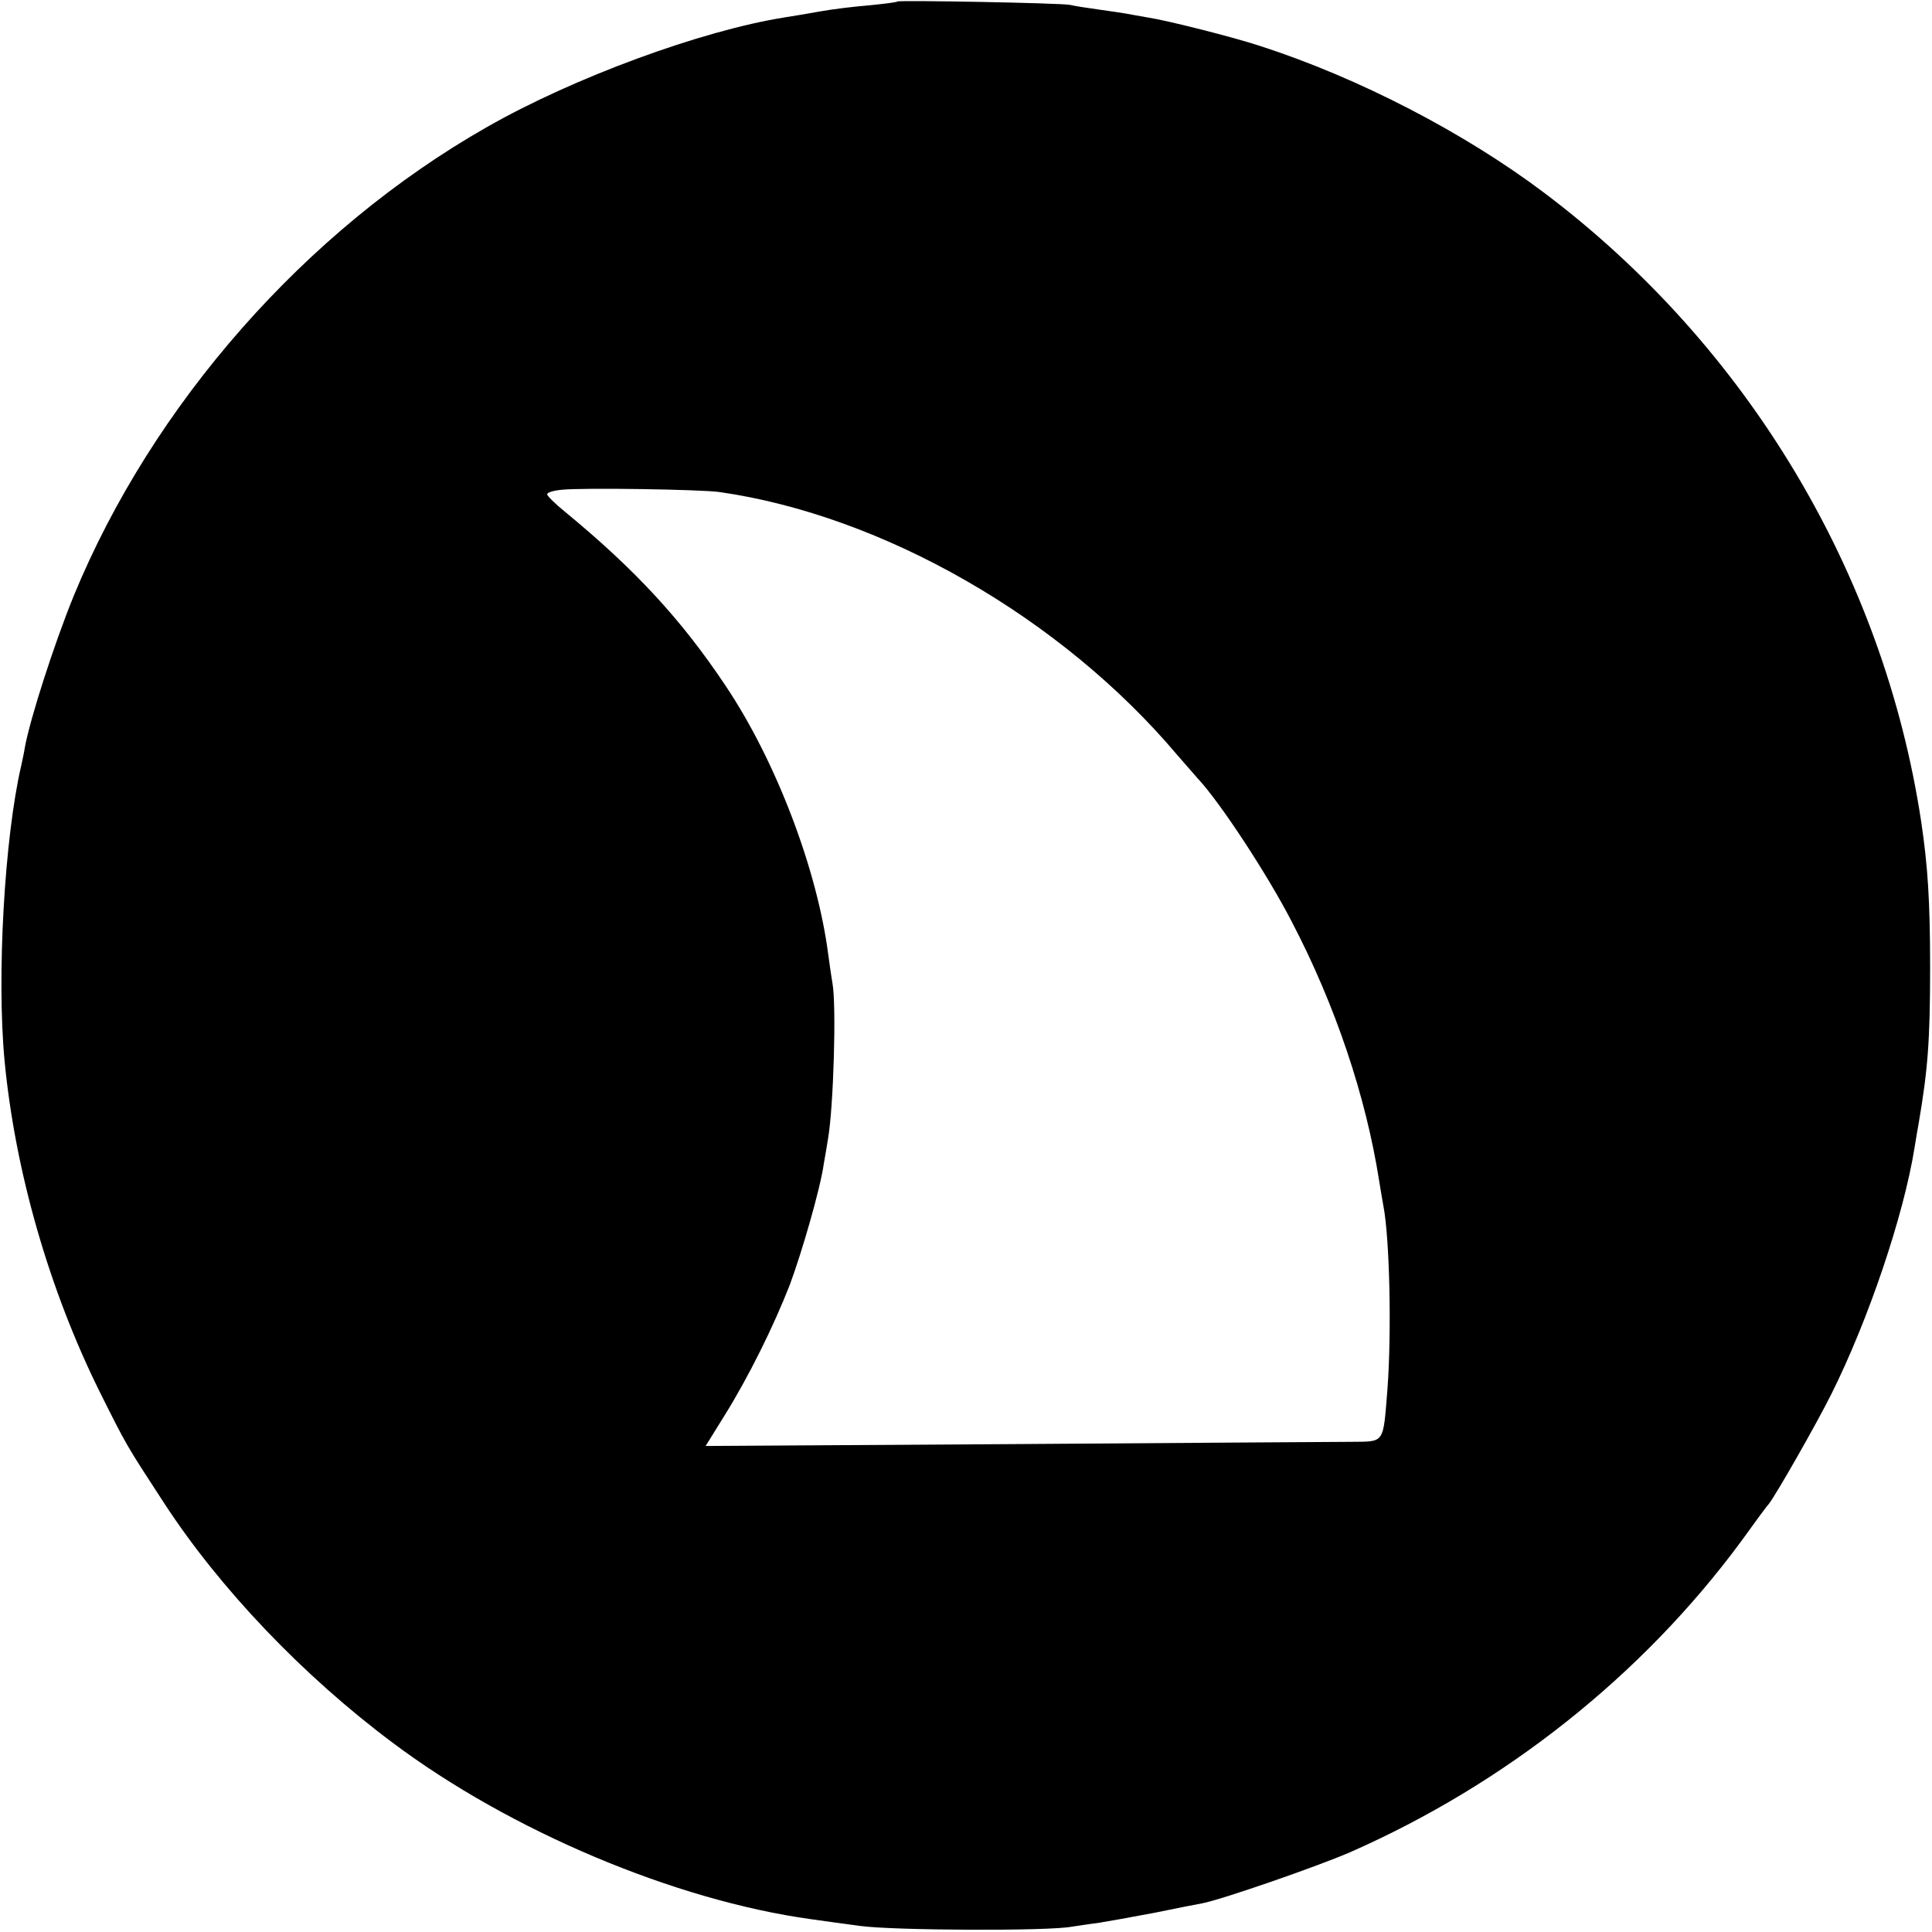
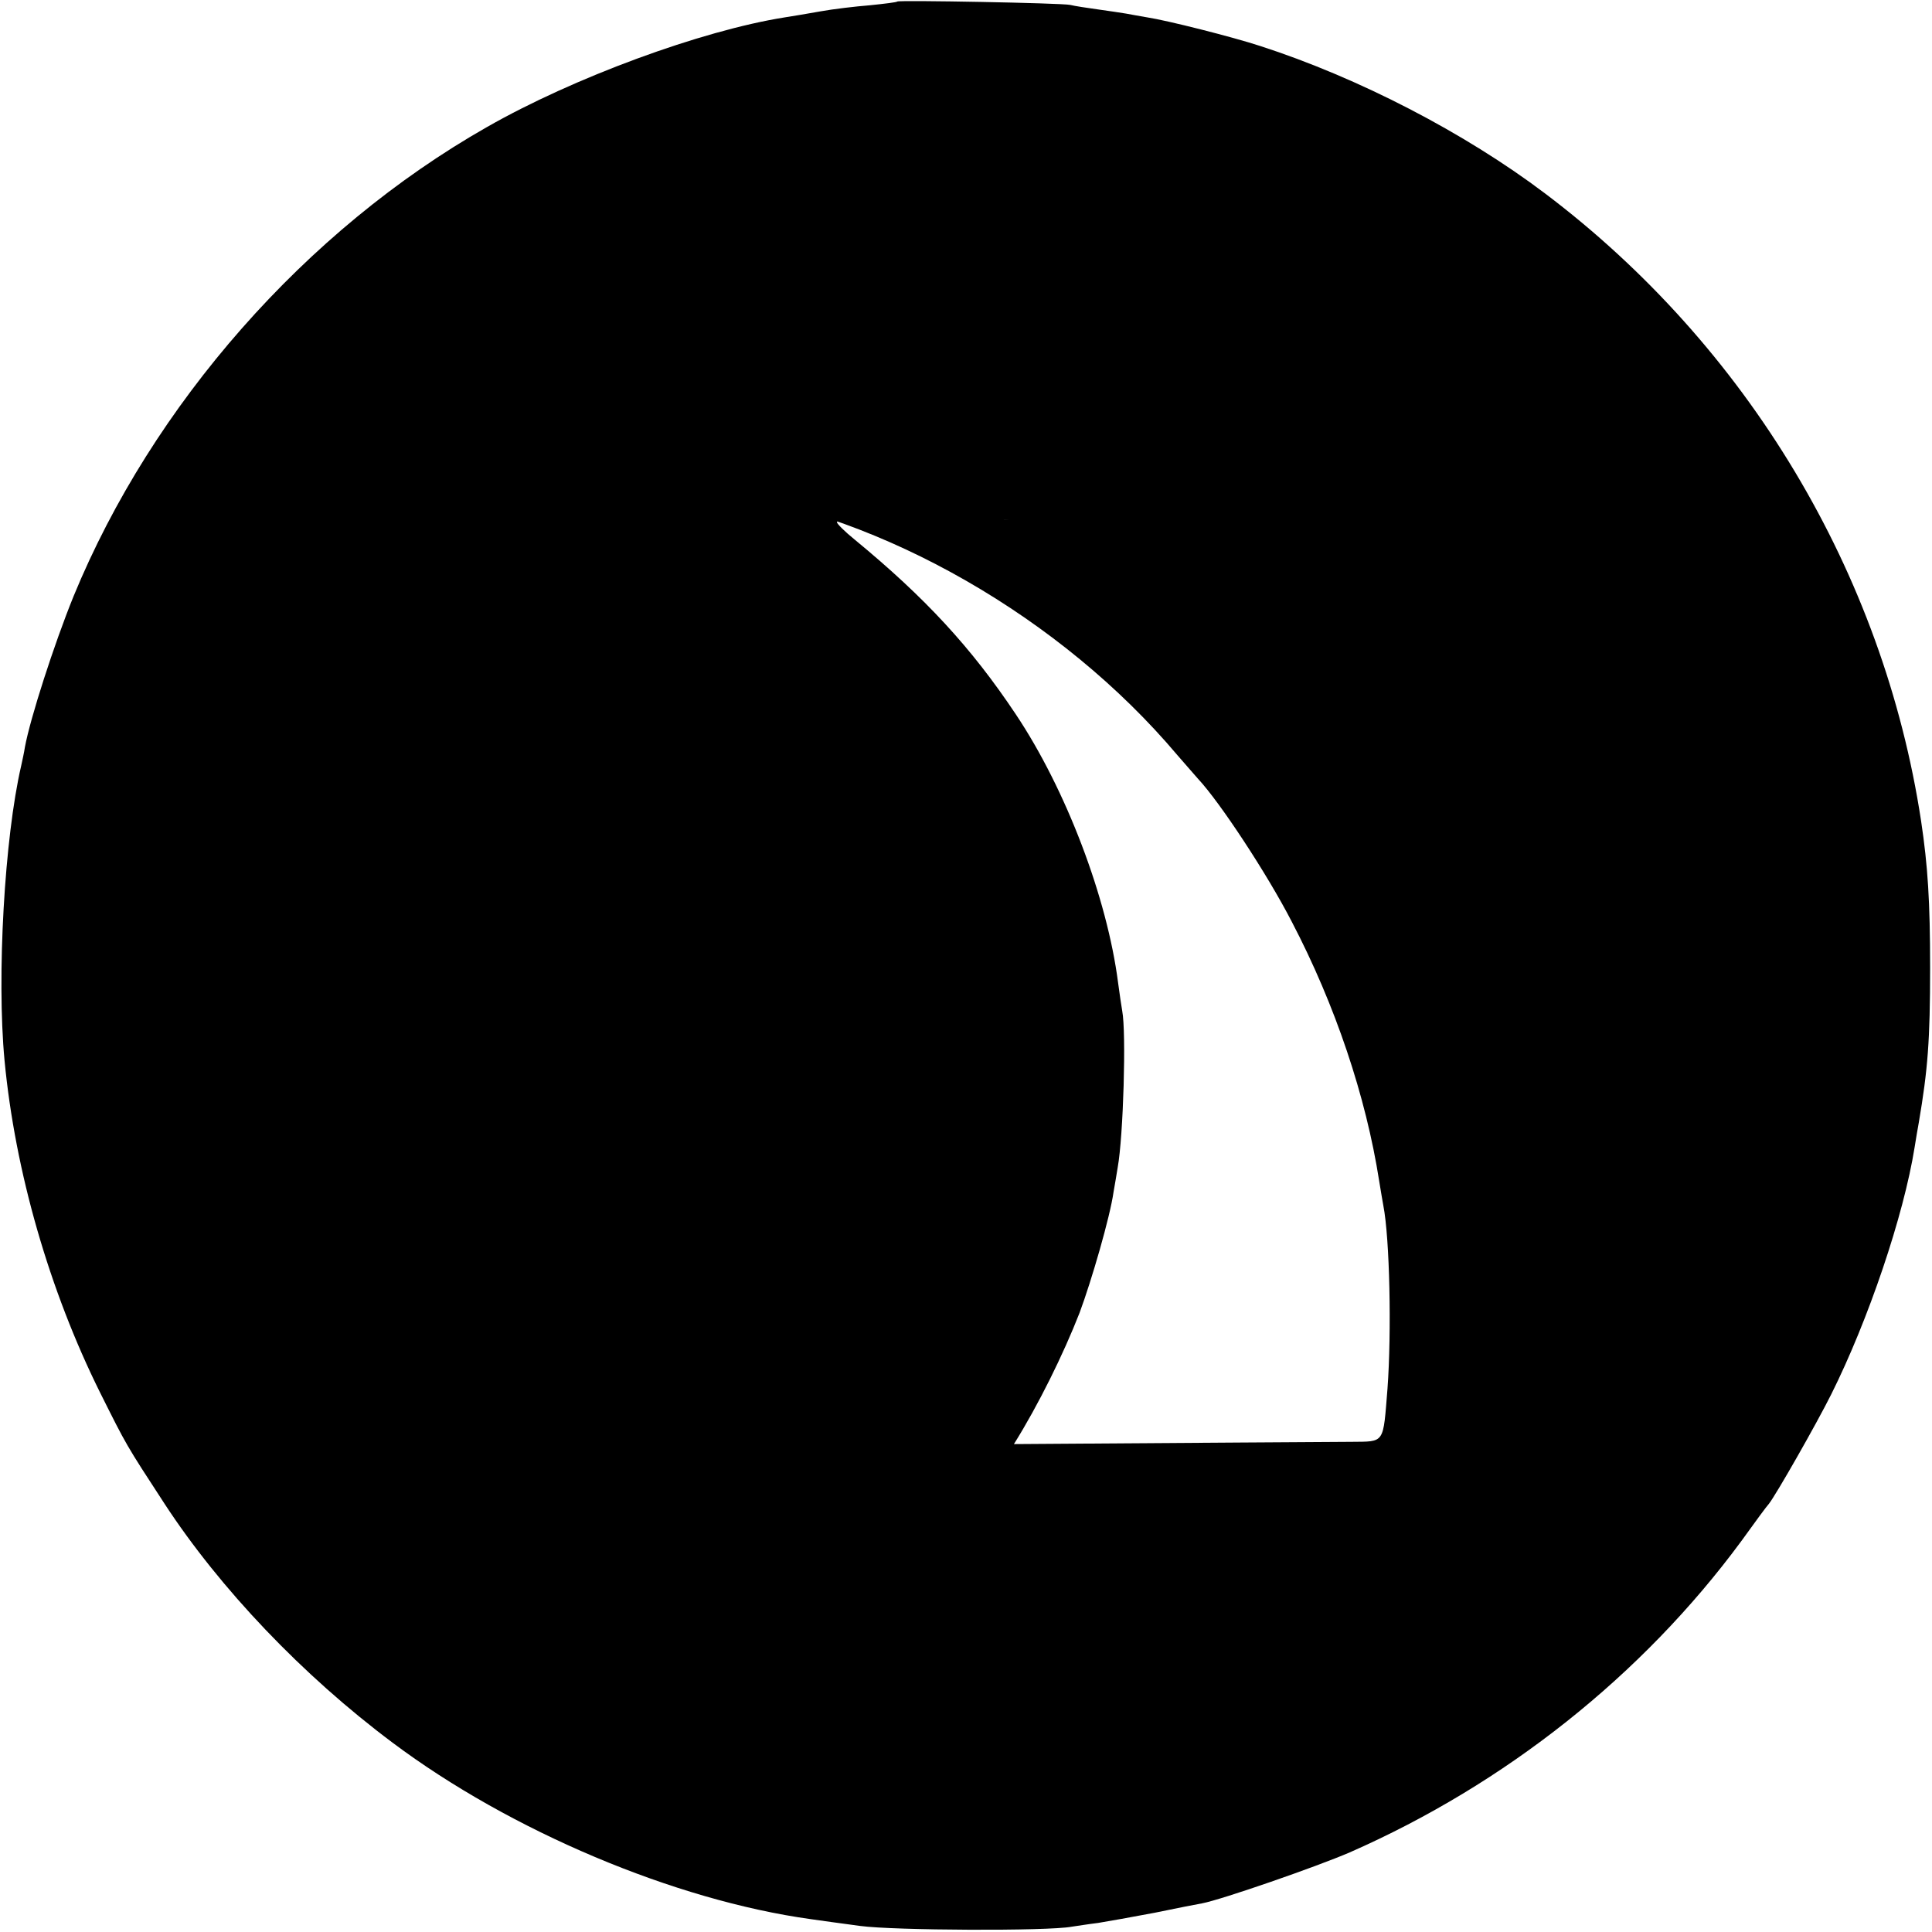
<svg xmlns="http://www.w3.org/2000/svg" version="1" width="682.667" height="682.667" viewBox="0 0 512 512">
-   <path d="M237.8.4c-.1.2-3.4.6-7.3 1-3.8.3-9.7 1-13 1.6-3.3.6-7.6 1.3-9.5 1.6-22.1 3.5-56.1 16-79 29.1C81 61 40.4 107.2 19.5 158 14.3 170.8 8 190.4 6.6 198c-.2 1.4-.7 3.6-1 5-4.4 19-6.5 55.7-4.4 78 2.8 29.5 11.9 61 25.3 88 7.1 14.2 6.8 13.7 17.1 29.5C58.3 421 80.2 444 104 461.8c31.2 23.4 74.8 41.8 110.9 46.8 2 .3 7.9 1.1 13.1 1.8 8.9 1.2 49.6 1.4 56 .2 1.4-.2 4.5-.7 7-1 2.5-.4 9.2-1.6 15-2.7 5.8-1.2 11.4-2.3 12.6-2.5 5.2-1 30.3-9.7 39.1-13.5 41.2-18.1 77.5-46.9 103.7-82.4 3.6-5 6.9-9.5 7.4-10 2-2.6 12.5-21 16.5-29 9.8-19.6 19.2-47.3 22.1-65.5.3-1.9.8-4.9 1.1-6.5 2.4-14.1 3-21.8 3-41 0-17.6-.6-27-2.4-39-10-65.6-46-125.7-99.6-166.2C388.2 35.2 360 20.6 334 12.2c-7.3-2.4-24.7-6.8-30-7.6-1.9-.3-4.4-.8-5.6-1-1.2-.2-4.5-.7-7.4-1.1-2.9-.4-6.2-.9-7.4-1.2-2.3-.5-45.2-1.3-45.8-.9zm-47.1 130c43.3 6.2 90.6 33.3 121.3 69.7 2.5 2.9 5 5.7 5.5 6.3 5.8 6.2 18.3 25.2 24.8 37.8 11.6 22.2 19.7 46.4 23.2 68.8.4 2.5.9 5.4 1.1 6.5 1.7 8.7 2.2 33.6 1.1 48.5-1.2 14.8-.6 14-9.6 14.1-4.2 0-44.4.3-89.4.6l-81.7.5 4.9-7.9c6.5-10.4 13.1-23.8 17.4-34.8 3.2-8.6 8.1-25.5 9-32 .3-1.7.8-4.6 1.1-6.5 1.5-8.3 2.3-35.8 1.2-41.5-.2-1.1-.7-4.5-1.1-7.5-2.9-22.5-13.8-51.2-27.1-71.1-11.8-17.7-24-30.9-42.7-46.3-2.6-2.1-4.7-4.2-4.7-4.6 0-.5 1.7-1 3.8-1.2 5.4-.6 37-.1 41.9.6z" />
+   <path d="M237.8.4c-.1.2-3.4.6-7.3 1-3.8.3-9.7 1-13 1.6-3.3.6-7.6 1.3-9.5 1.6-22.1 3.5-56.1 16-79 29.1C81 61 40.4 107.2 19.5 158 14.3 170.8 8 190.4 6.6 198c-.2 1.4-.7 3.6-1 5-4.4 19-6.5 55.7-4.4 78 2.8 29.5 11.9 61 25.3 88 7.1 14.2 6.8 13.7 17.1 29.5C58.3 421 80.2 444 104 461.8c31.2 23.4 74.8 41.8 110.9 46.8 2 .3 7.9 1.1 13.1 1.8 8.9 1.2 49.6 1.4 56 .2 1.4-.2 4.5-.7 7-1 2.5-.4 9.2-1.6 15-2.7 5.8-1.2 11.4-2.3 12.6-2.5 5.2-1 30.3-9.7 39.1-13.5 41.2-18.1 77.5-46.9 103.7-82.4 3.6-5 6.9-9.5 7.4-10 2-2.6 12.5-21 16.5-29 9.8-19.6 19.2-47.3 22.1-65.5.3-1.9.8-4.9 1.1-6.5 2.4-14.1 3-21.8 3-41 0-17.6-.6-27-2.4-39-10-65.6-46-125.7-99.6-166.2C388.2 35.2 360 20.6 334 12.2c-7.3-2.4-24.7-6.8-30-7.6-1.9-.3-4.4-.8-5.6-1-1.2-.2-4.5-.7-7.4-1.1-2.9-.4-6.2-.9-7.4-1.2-2.3-.5-45.2-1.3-45.8-.9zm-47.1 130c43.3 6.2 90.6 33.3 121.3 69.7 2.5 2.9 5 5.7 5.5 6.3 5.8 6.2 18.3 25.2 24.8 37.8 11.6 22.2 19.7 46.4 23.2 68.8.4 2.5.9 5.4 1.1 6.5 1.7 8.7 2.2 33.6 1.1 48.5-1.2 14.8-.6 14-9.6 14.1-4.2 0-44.4.3-89.4.6c6.5-10.4 13.1-23.8 17.4-34.8 3.2-8.6 8.1-25.5 9-32 .3-1.7.8-4.6 1.1-6.5 1.5-8.3 2.3-35.8 1.2-41.5-.2-1.1-.7-4.5-1.1-7.5-2.9-22.5-13.8-51.2-27.1-71.1-11.8-17.7-24-30.9-42.7-46.3-2.6-2.1-4.7-4.2-4.7-4.6 0-.5 1.7-1 3.8-1.2 5.4-.6 37-.1 41.9.6z" />
</svg>